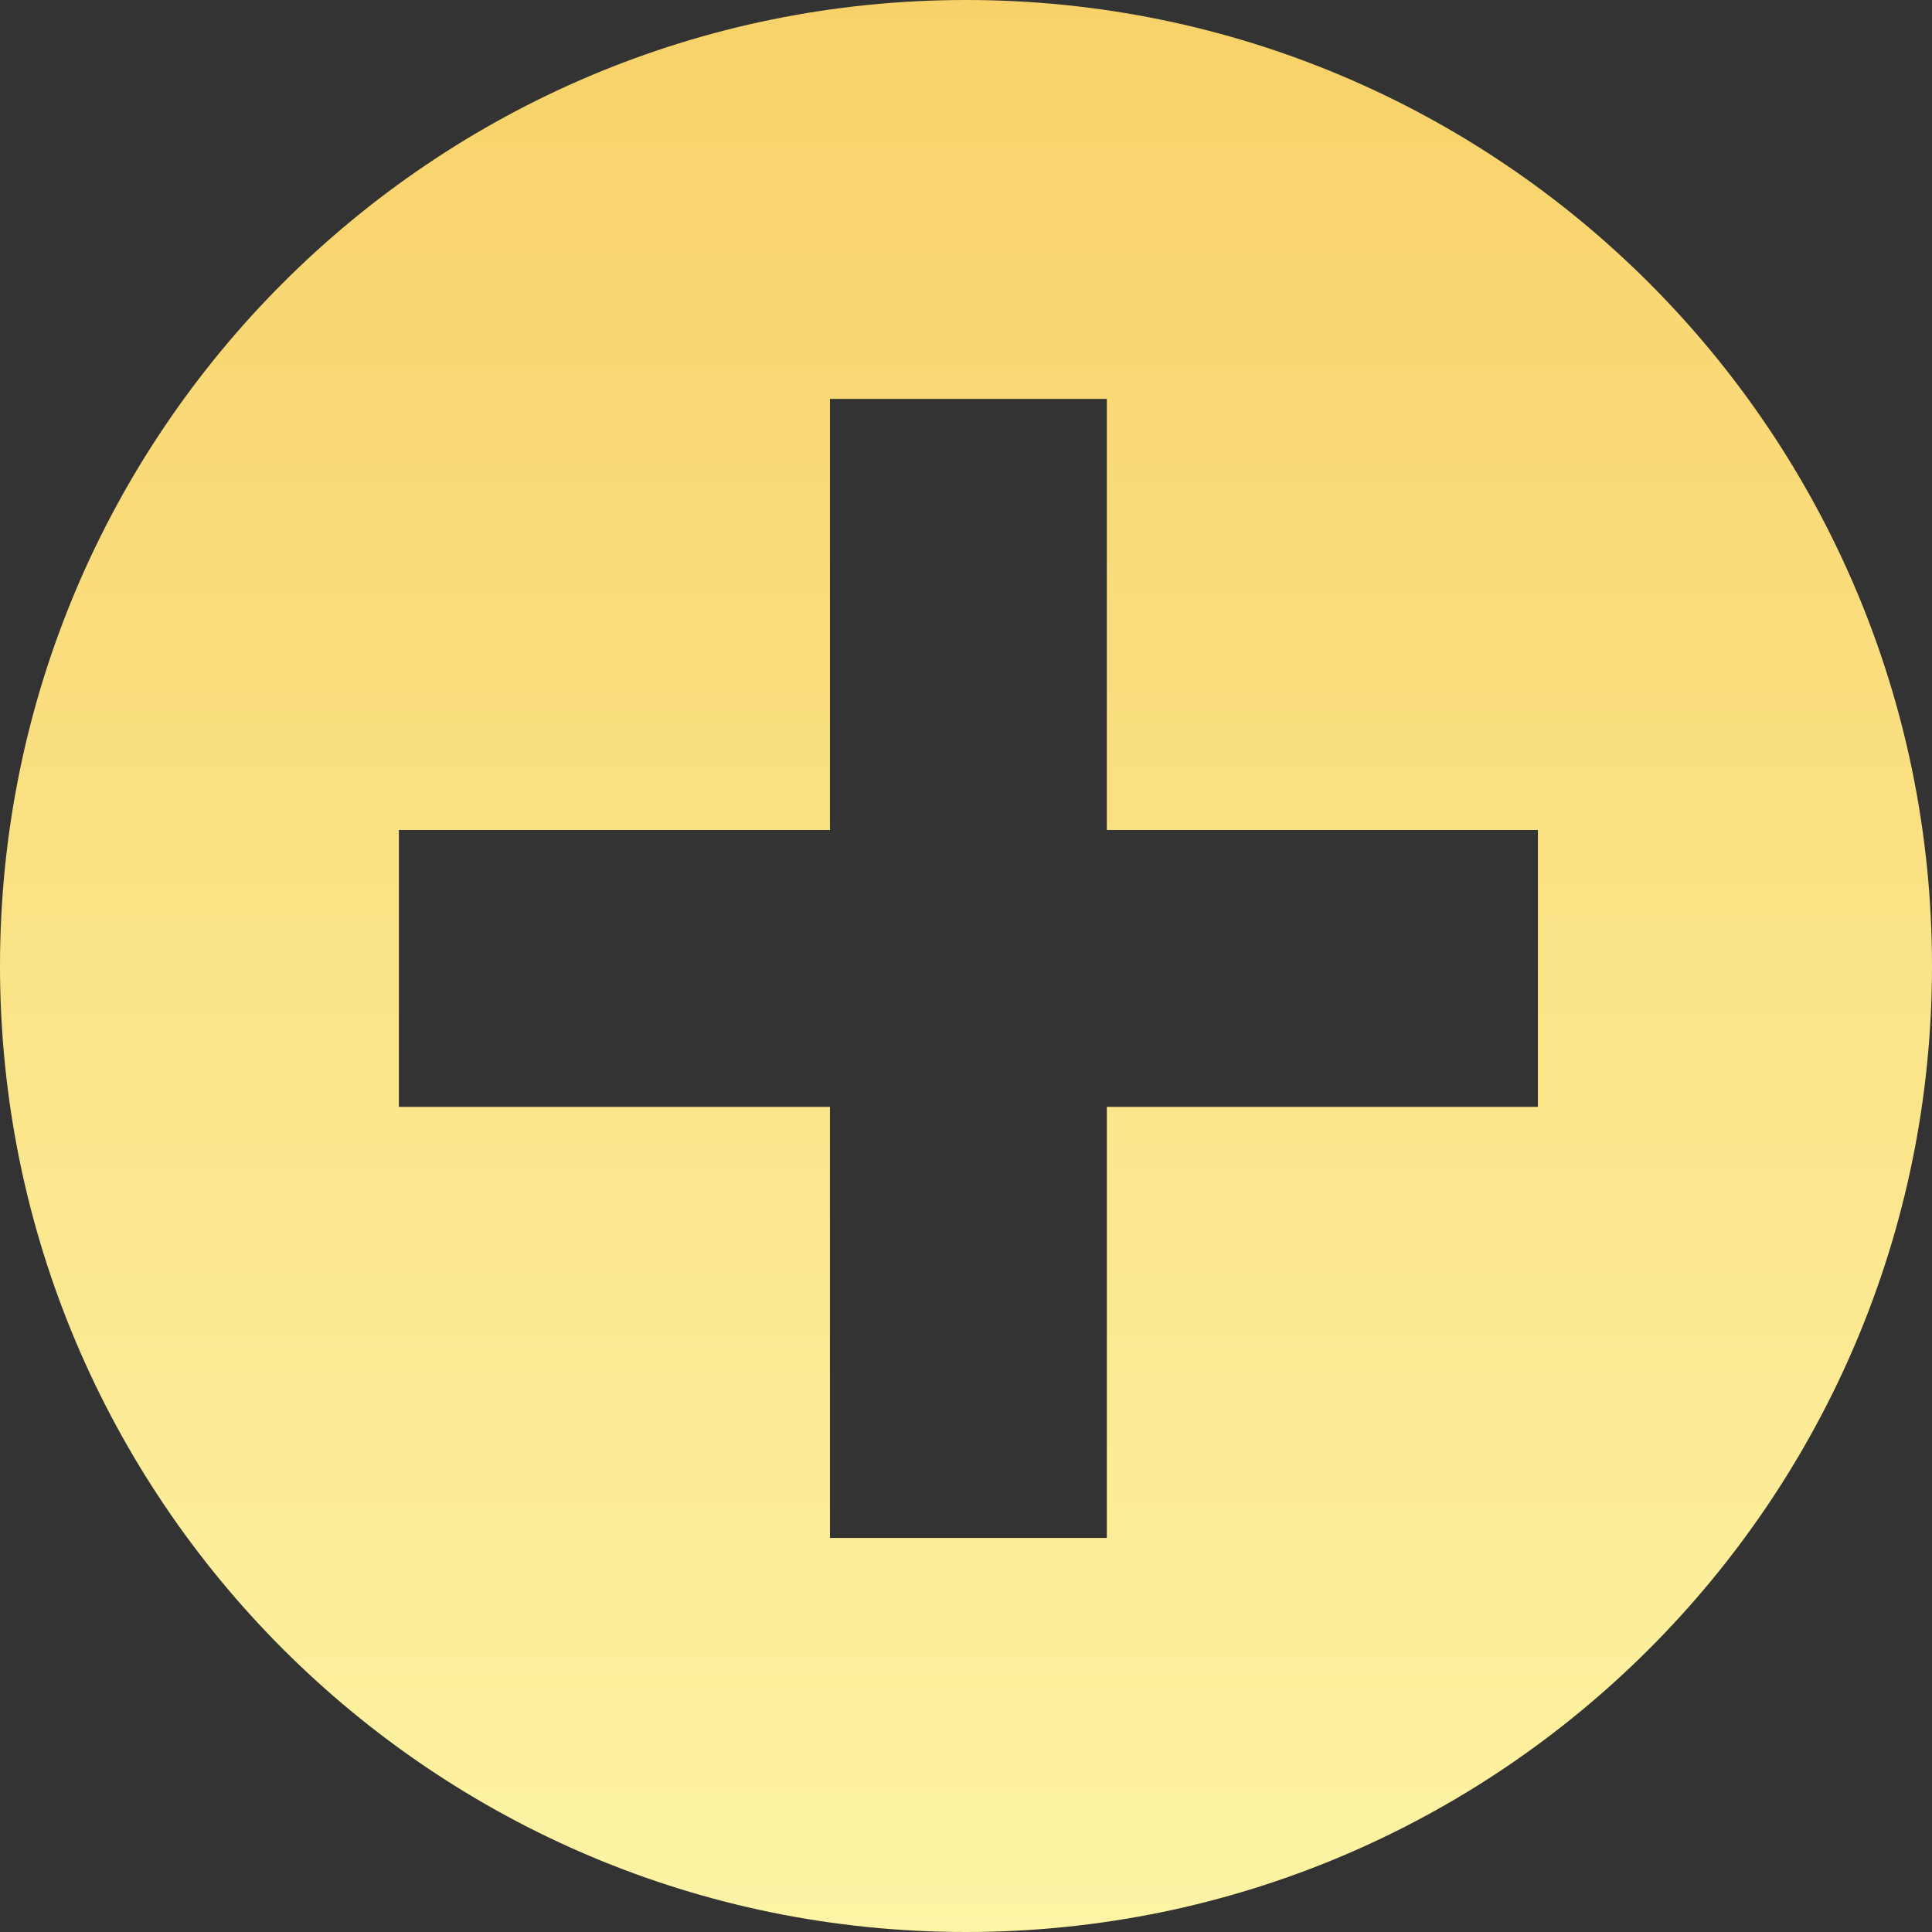
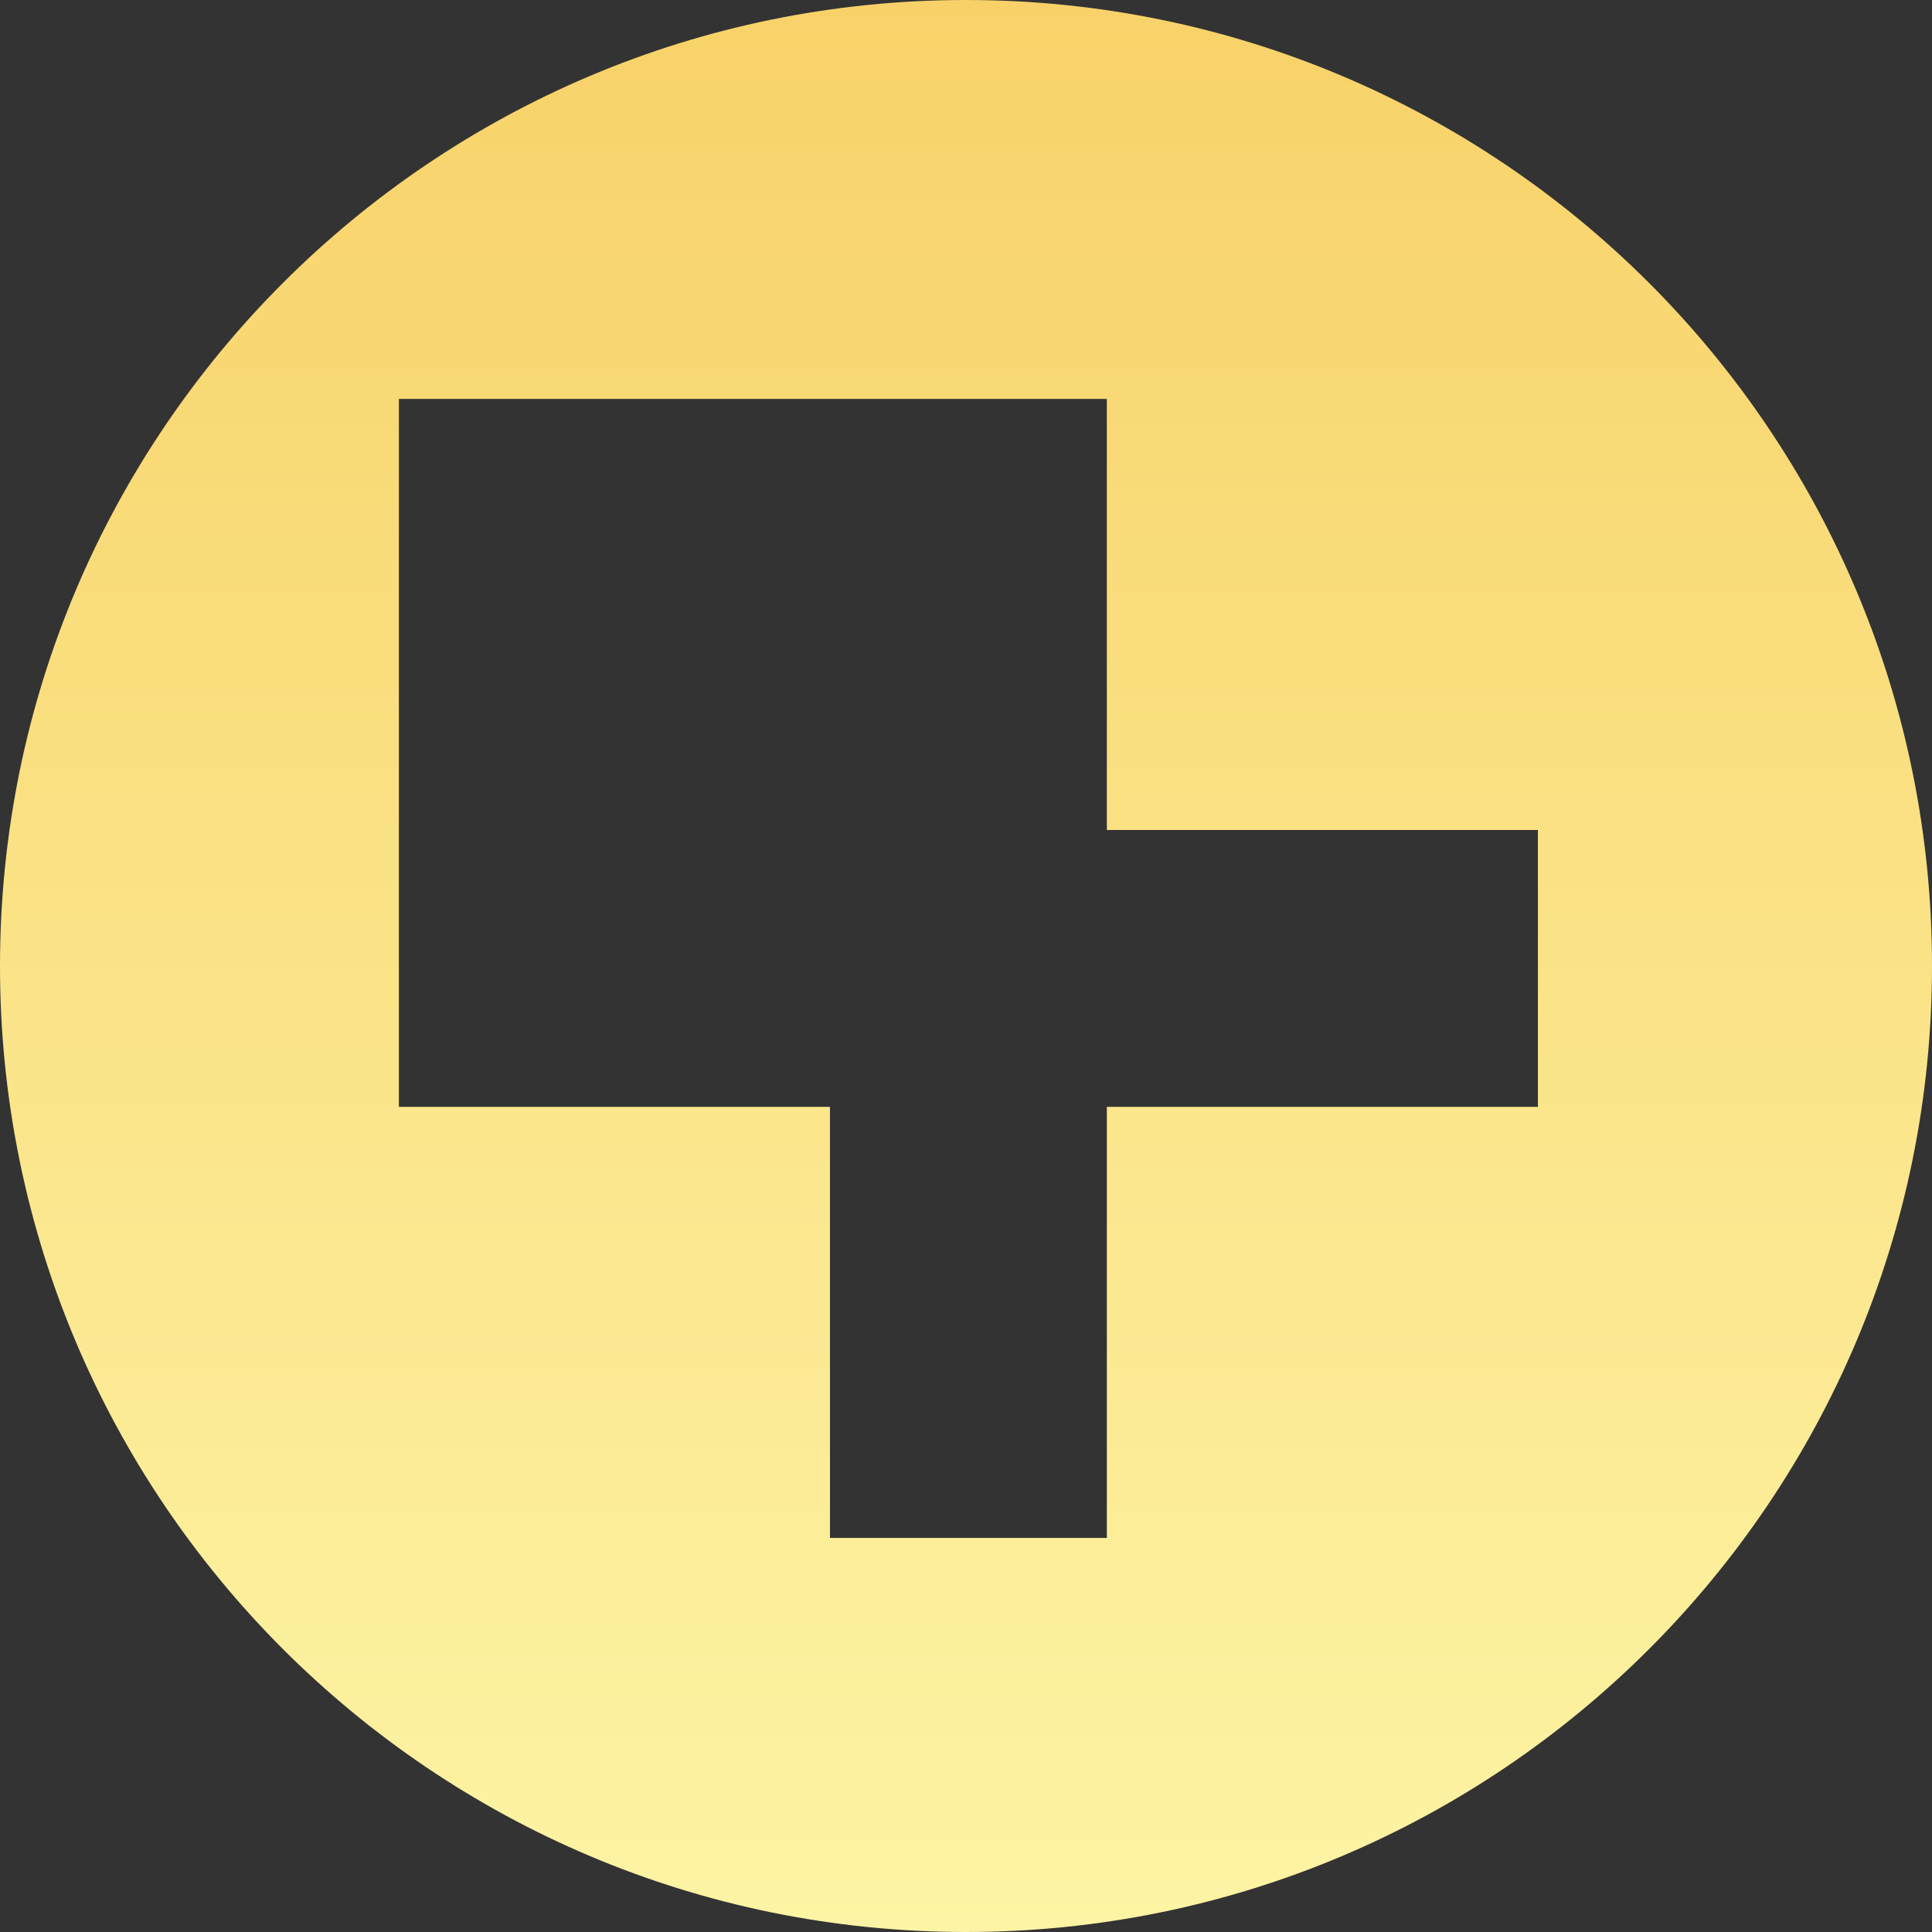
<svg xmlns="http://www.w3.org/2000/svg" width="201" height="201" viewBox="0 0 201 201" fill="none">
  <rect x="0" y="0" width="201" height="201" fill="#333333" stroke="none" />
-   <path fill-rule="evenodd" clip-rule="evenodd" d="M100.5 201C156.005 201 201 156.005 201 100.5C201 44.995 156.005 0 100.5 0C44.995 0 0 44.995 0 100.5C0 156.005 44.995 201 100.5 201ZM86.347 41.5H115.153V86.347H160V115.153H115.153V160H86.347V115.153H41.5V86.347H86.347V41.5Z" fill="url(#paint0_linear_242_22)" />
+   <path fill-rule="evenodd" clip-rule="evenodd" d="M100.5 201C156.005 201 201 156.005 201 100.5C201 44.995 156.005 0 100.5 0C44.995 0 0 44.995 0 100.5C0 156.005 44.995 201 100.5 201ZM86.347 41.5H115.153V86.347H160V115.153H115.153V160H86.347V115.153H41.5V86.347V41.5Z" fill="url(#paint0_linear_242_22)" />
  <defs>
    <linearGradient id="paint0_linear_242_22" x1="100.5" y1="0" x2="100.5" y2="201" gradientUnits="userSpaceOnUse">
      <stop stop-color="#F8D269" />
      <stop offset="1" stop-color="#FDF4A5" />
    </linearGradient>
  </defs>
</svg>